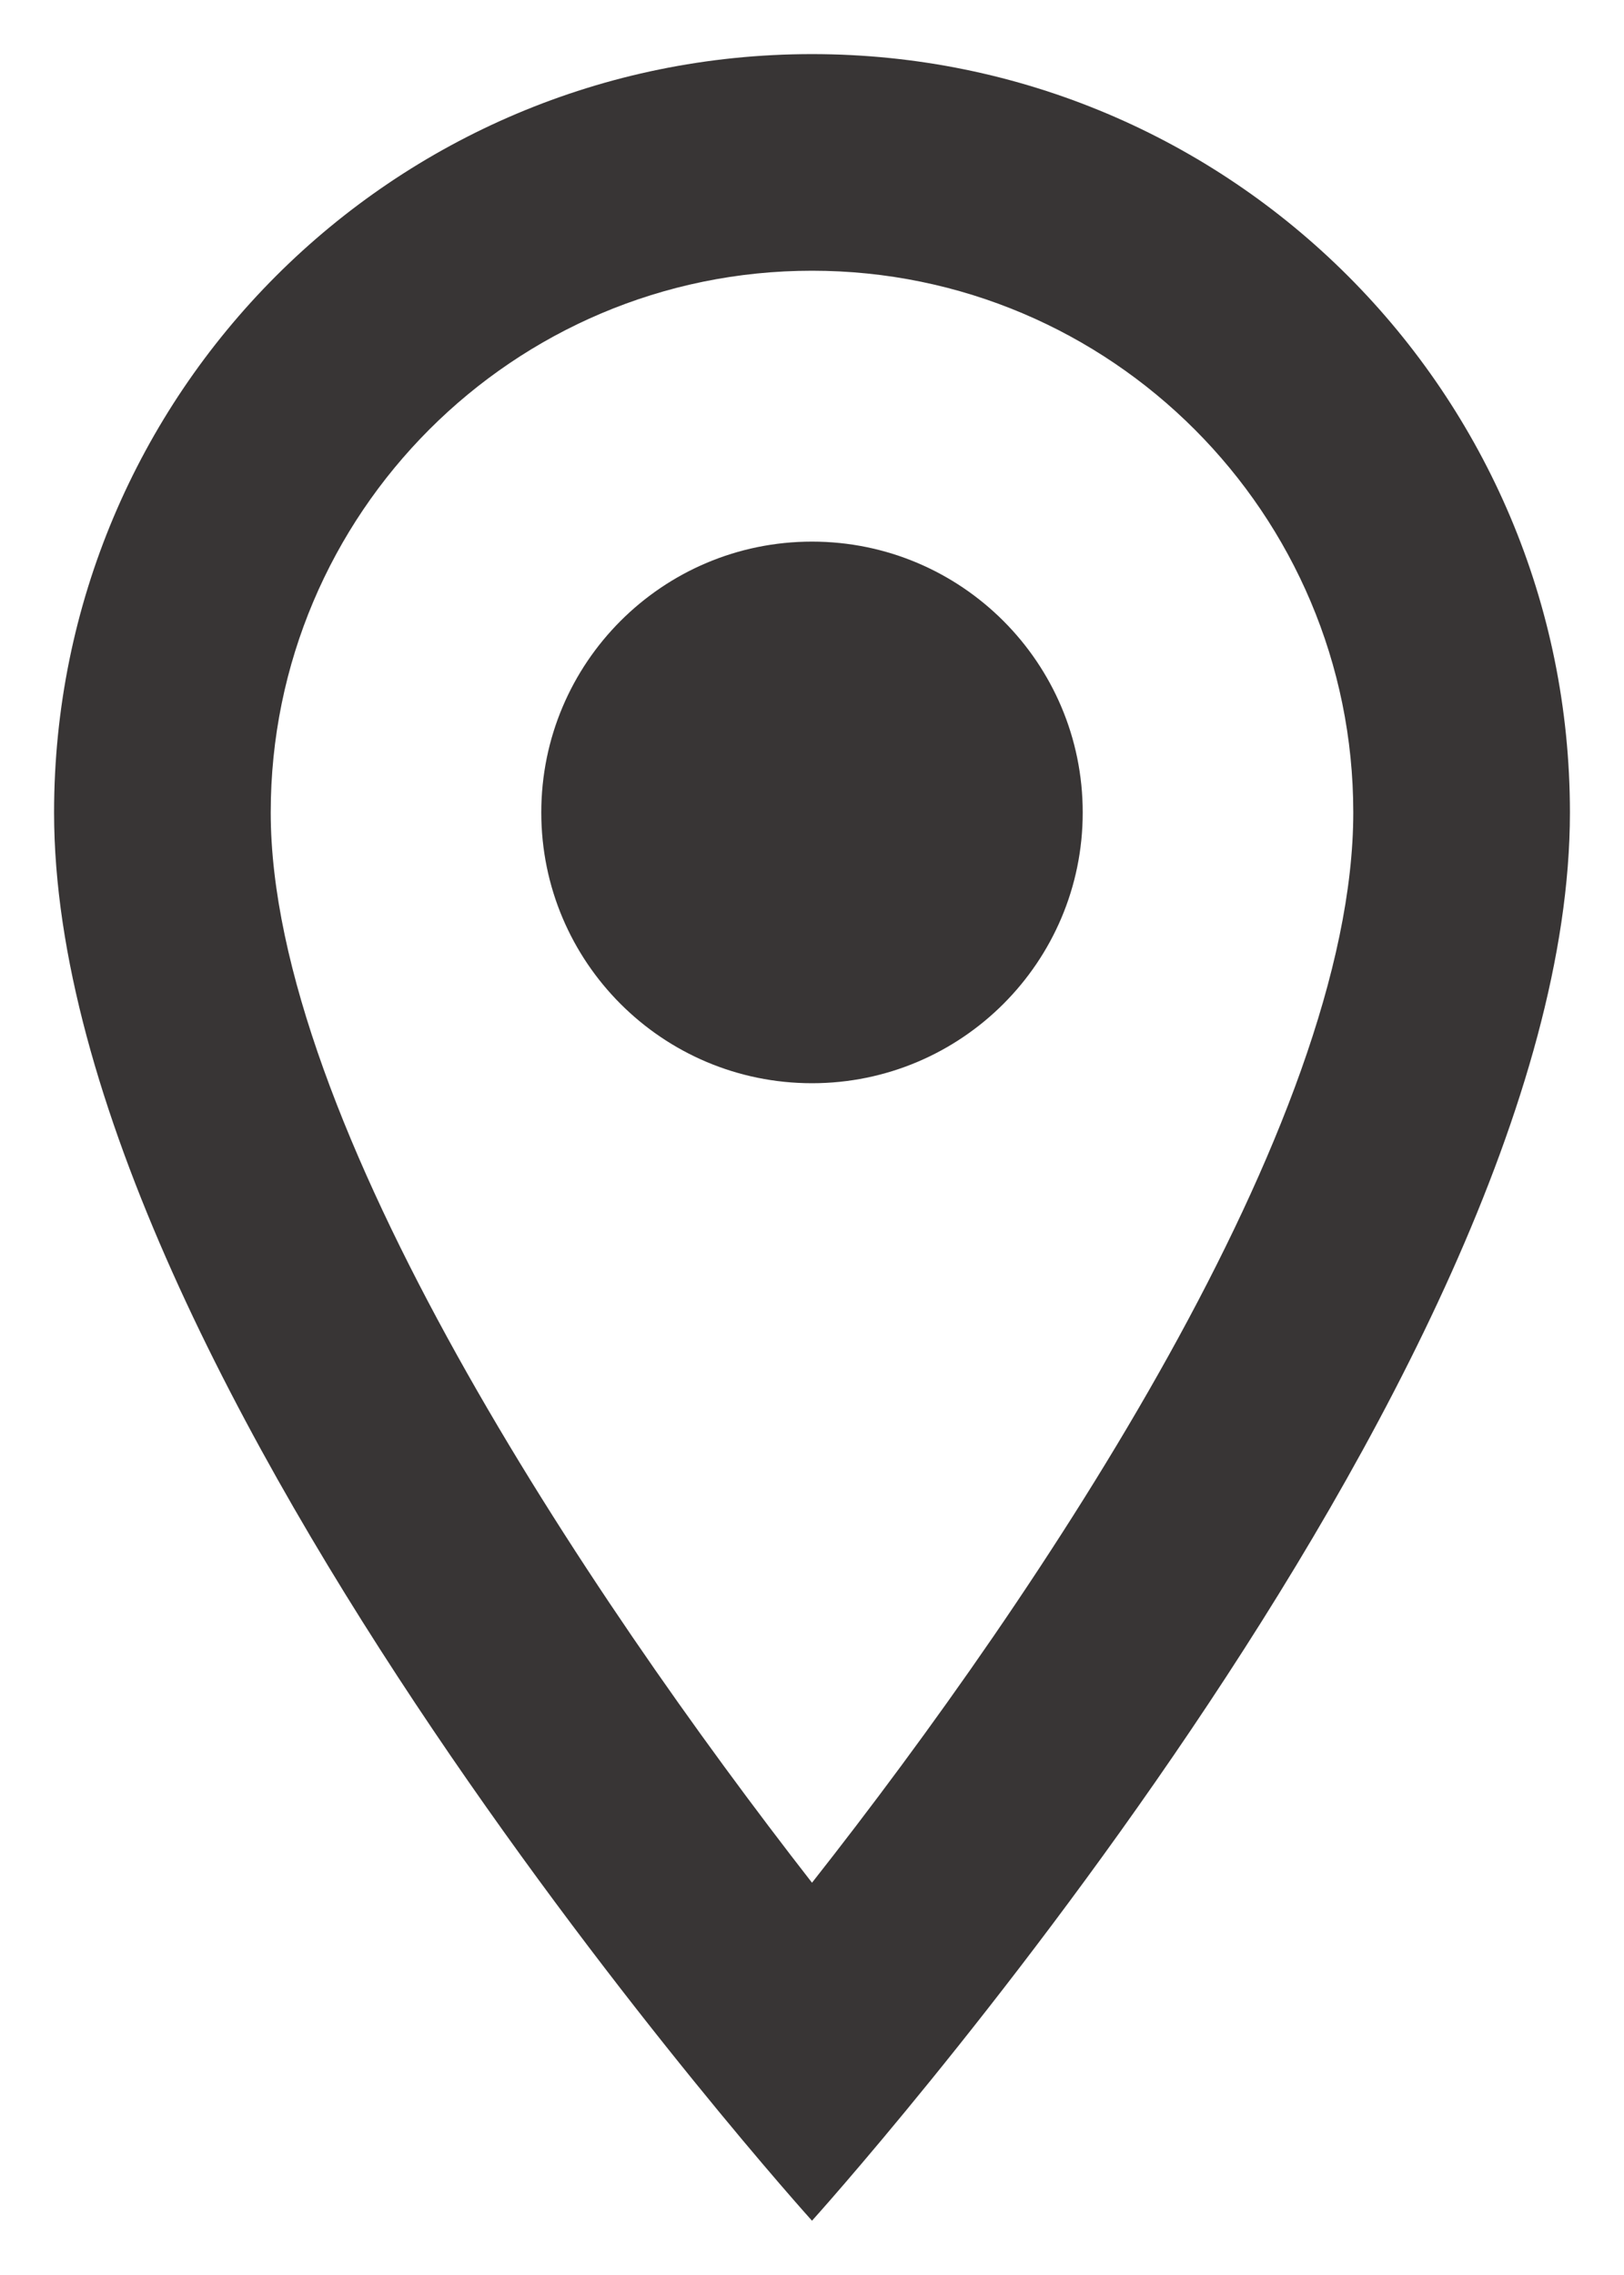
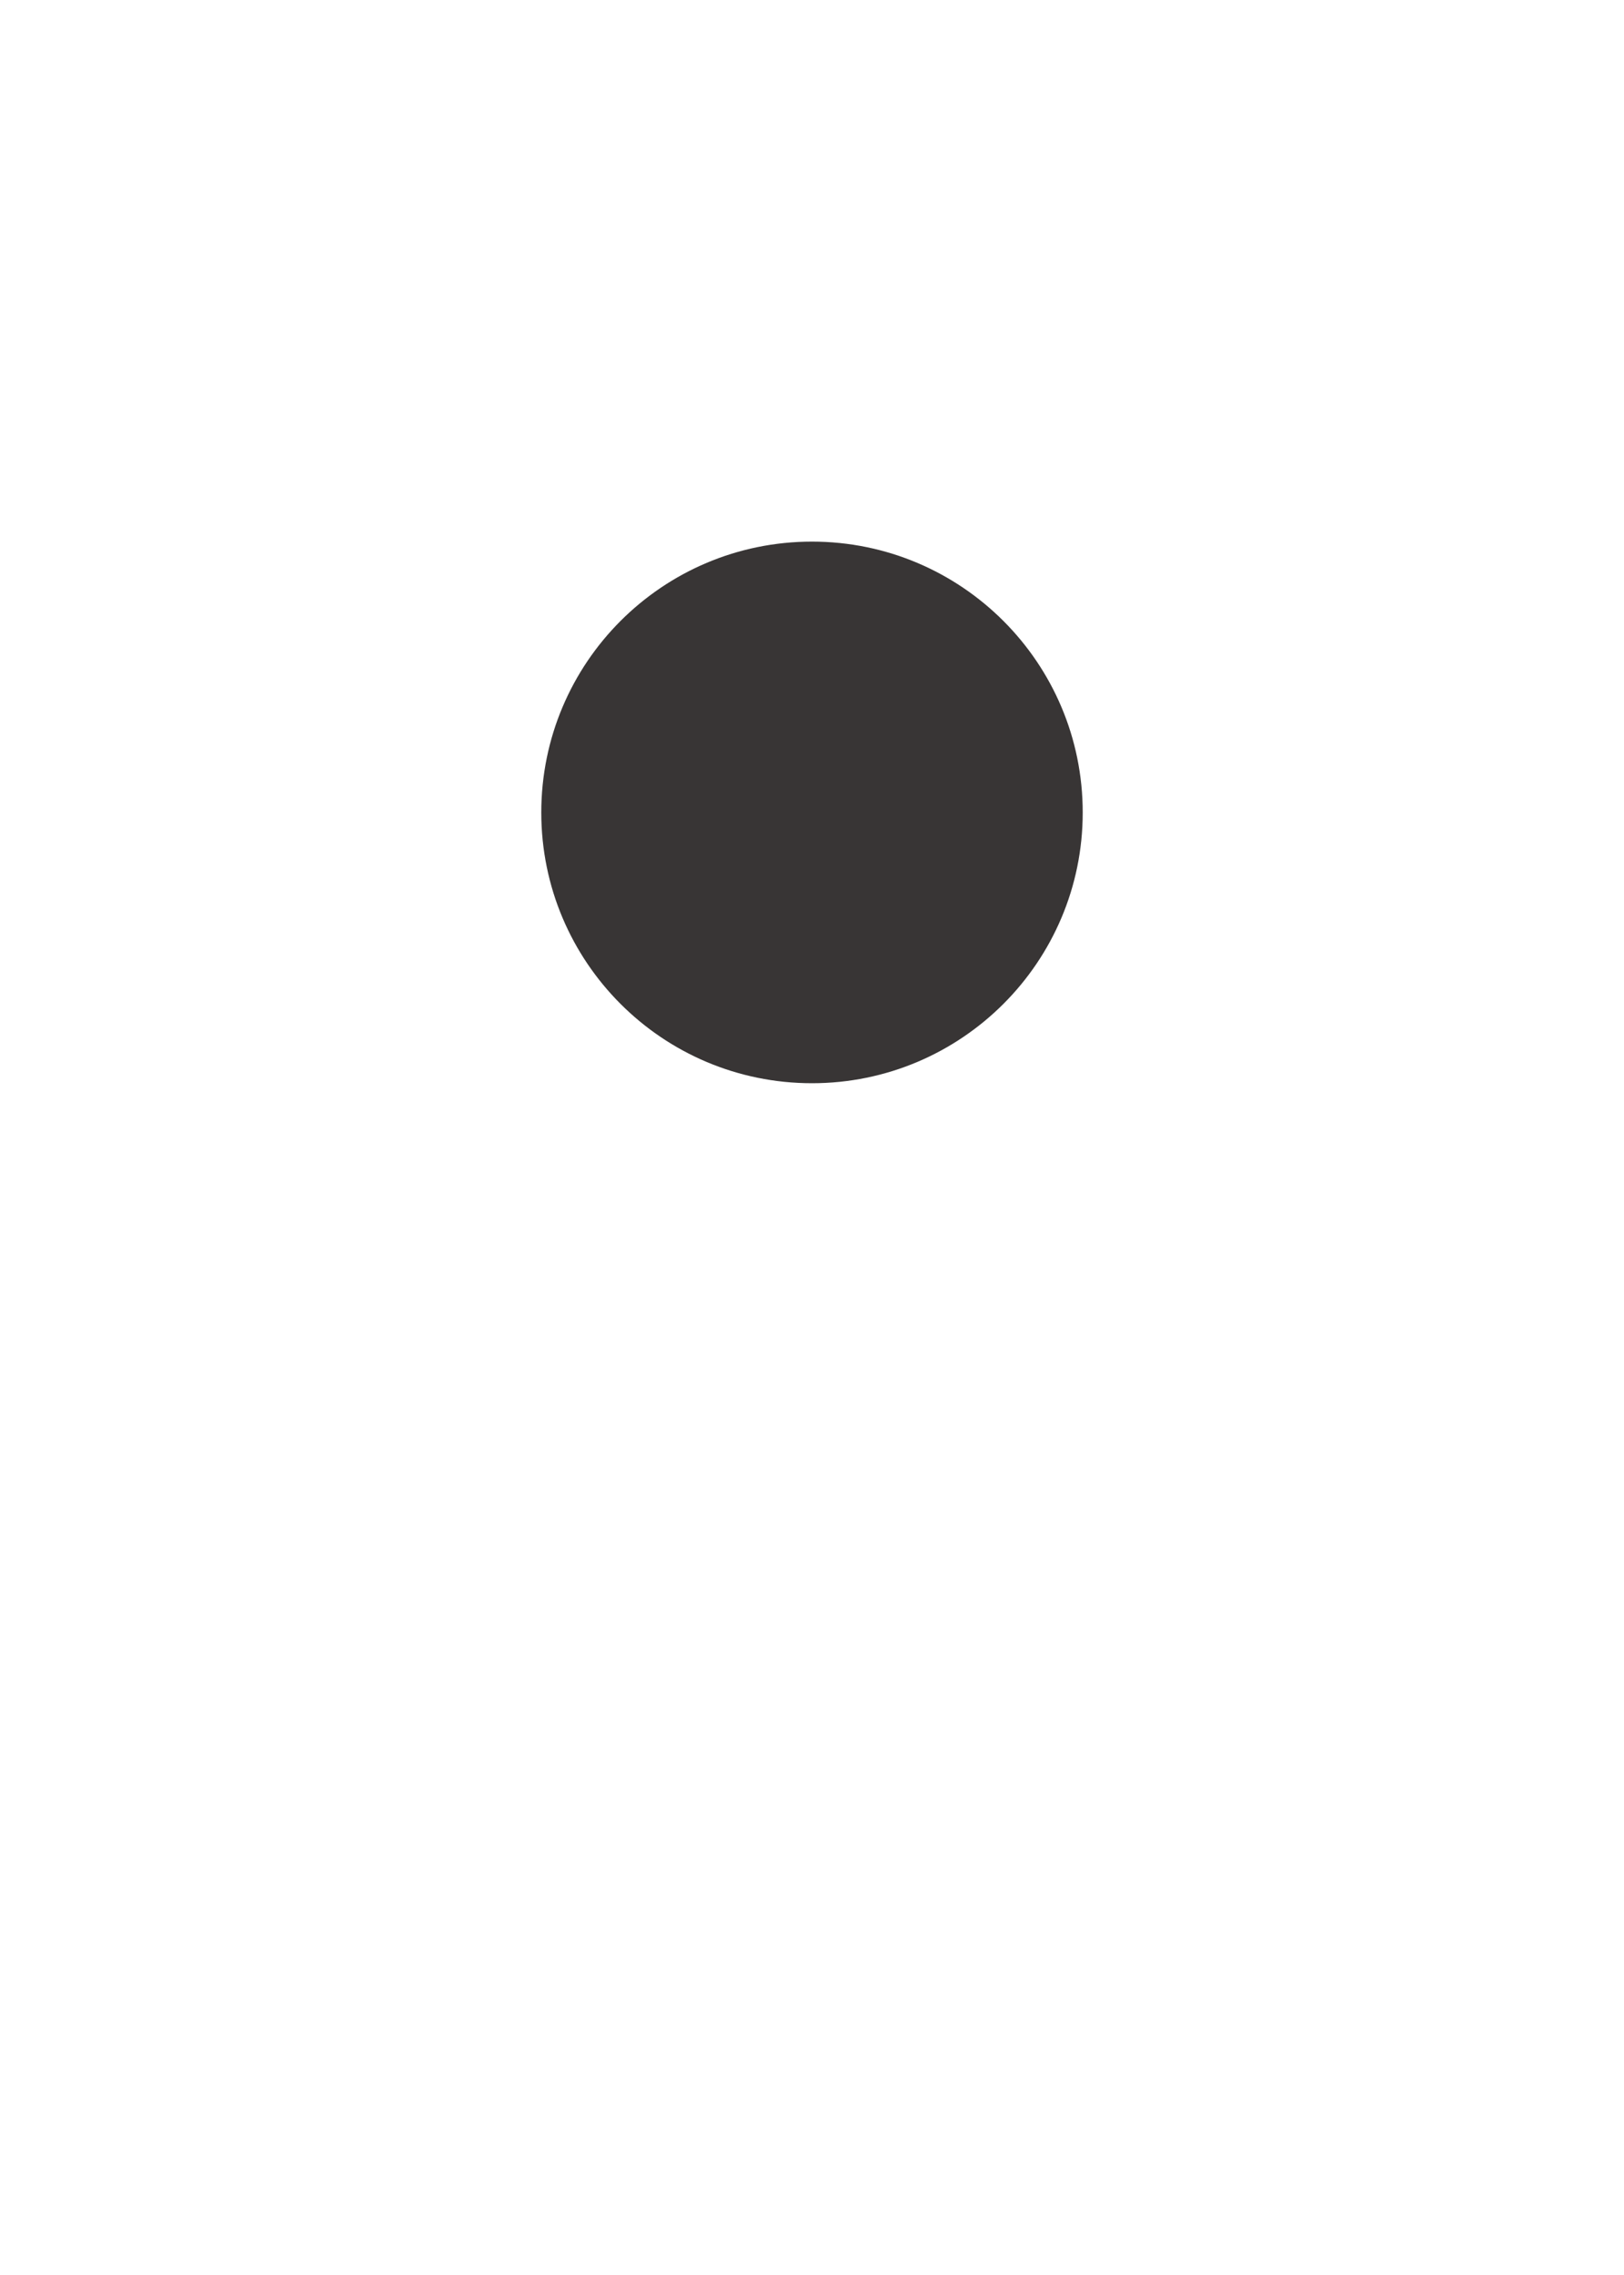
<svg xmlns="http://www.w3.org/2000/svg" width="10" height="14" viewBox="0 0 10 14" fill="none">
-   <path d="M5 0.333C2.42 0.333 0.333 2.42 0.333 5C0.333 8.5 5 13.666 5 13.666C5 13.666 9.667 8.5 9.667 5C9.667 2.42 7.58 0.333 5 0.333ZM1.667 5C1.667 3.16 3.16 1.666 5 1.666C6.84 1.666 8.333 3.16 8.333 5C8.333 6.92 6.413 9.793 5 11.586C3.613 9.806 1.667 6.9 1.667 5Z" fill="#383535" />
  <path d="M5 6.666C5.92 6.666 6.667 5.92 6.667 5C6.667 4.079 5.92 3.333 5 3.333C4.079 3.333 3.333 4.079 3.333 5C3.333 5.92 4.079 6.666 5 6.666Z" fill="#383535" />
</svg>